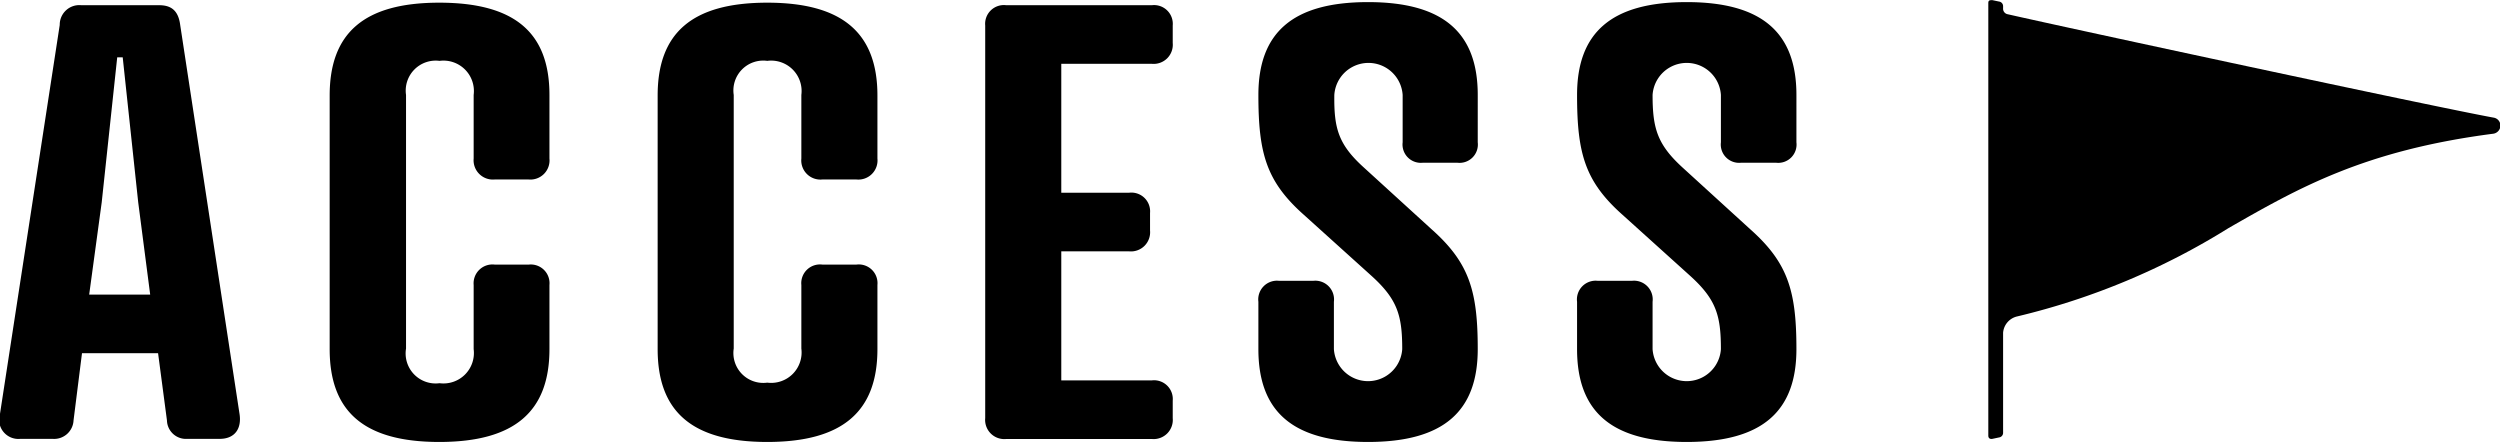
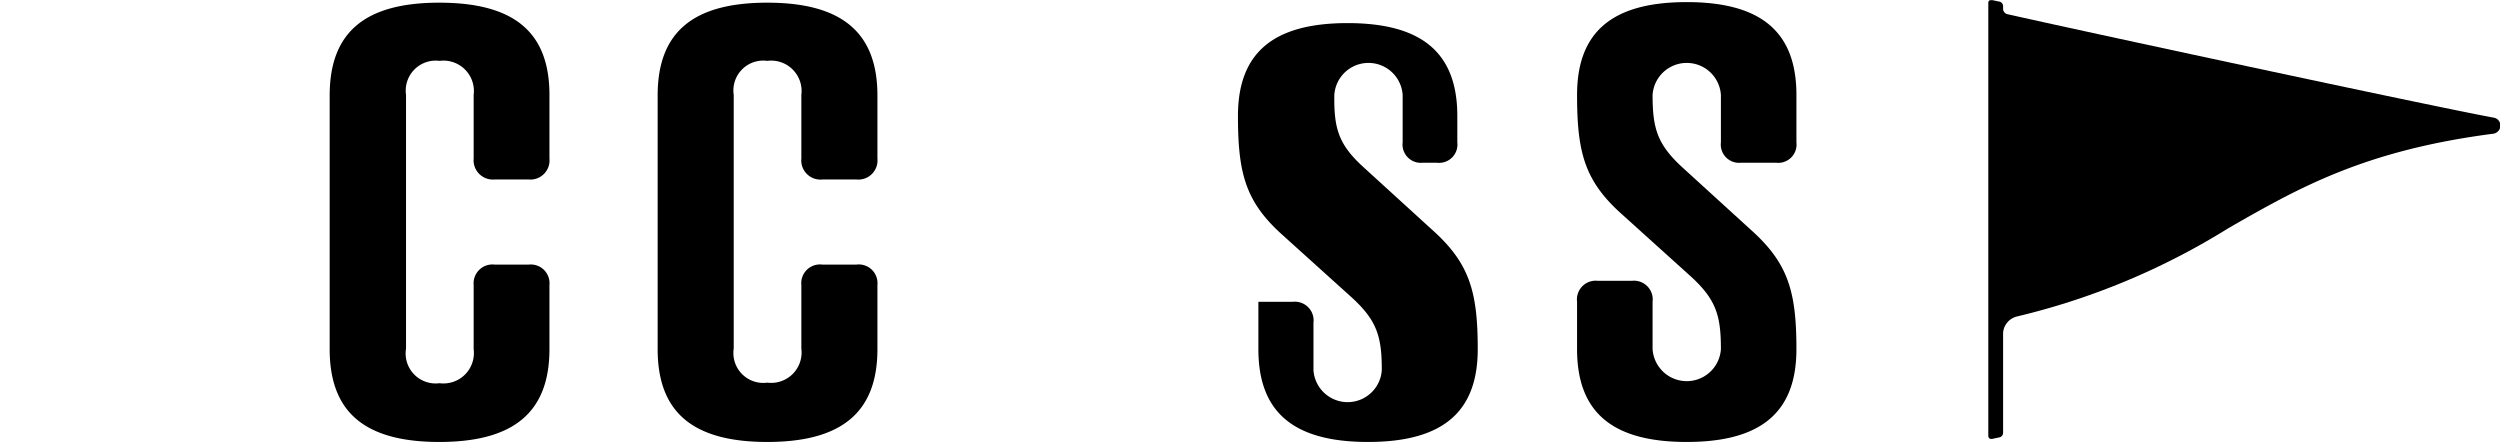
<svg xmlns="http://www.w3.org/2000/svg" viewBox="0 0 177.45 31.37">
  <defs>
    <style>.cls-1{fill:#000000;}</style>
  </defs>
  <g id="レイヤー_2" data-name="レイヤー 2">
    <g id="テキスト">
-       <path class="cls-1" d="M11.85,29.84l-.63-4.77H5.82l-.6,4.77a1.38,1.38,0,0,1-1.49,1.31H1.44A1.37,1.37,0,0,1,0,29.37L4.24,1.77A1.39,1.39,0,0,1,5.77.37H11.3c.85,0,1.36.38,1.49,1.4L17,29.37c.17,1.06-.34,1.78-1.4,1.78H13.3A1.35,1.35,0,0,1,11.85,29.84ZM6.33,20.91h4.33l-.85-6.55L8.71,4.07H8.32L7.22,14.36Z" />
      <path class="cls-1" d="M39,11.25a1.36,1.36,0,0,1-1.48,1.49H35.11a1.37,1.37,0,0,1-1.49-1.49V6.74A2.16,2.16,0,0,0,31.2,4.32a2.13,2.13,0,0,0-2.38,2.42v18A2.13,2.13,0,0,0,31.2,27.2a2.16,2.16,0,0,0,2.42-2.42V20.23a1.34,1.34,0,0,1,1.49-1.45h2.43A1.33,1.33,0,0,1,39,20.23v4.55c0,4.42-2.46,6.59-7.82,6.59s-7.78-2.17-7.78-6.59v-18c0-4.42,2.42-6.59,7.78-6.59S39,2.32,39,6.74Z" />
      <path class="cls-1" d="M62.28,11.25a1.36,1.36,0,0,1-1.49,1.49H58.37a1.36,1.36,0,0,1-1.49-1.49V6.74a2.16,2.16,0,0,0-2.42-2.42,2.12,2.12,0,0,0-2.38,2.42v18a2.12,2.12,0,0,0,2.38,2.42,2.16,2.16,0,0,0,2.42-2.42V20.23a1.33,1.33,0,0,1,1.49-1.45h2.42a1.33,1.33,0,0,1,1.49,1.45v4.55c0,4.42-2.46,6.59-7.82,6.59s-7.78-2.17-7.78-6.59v-18c0-4.42,2.42-6.59,7.78-6.59s7.82,2.17,7.82,6.59Z" />
-       <path class="cls-1" d="M81.76.37a1.33,1.33,0,0,1,1.48,1.44V3.05a1.36,1.36,0,0,1-1.48,1.48H75.33v9.15h4.81a1.33,1.33,0,0,1,1.49,1.44v1.24a1.36,1.36,0,0,1-1.49,1.48H75.33V27h6.43a1.33,1.33,0,0,1,1.48,1.44v1.24a1.36,1.36,0,0,1-1.48,1.48H71.42a1.36,1.36,0,0,1-1.49-1.48V1.81A1.33,1.33,0,0,1,71.42.37Z" />
-       <path class="cls-1" d="M96.85,11.93l4.76,4.34c2.68,2.38,3.28,4.38,3.28,8.51,0,4.42-2.43,6.59-7.79,6.59s-7.78-2.17-7.78-6.59V21.42a1.33,1.33,0,0,1,1.45-1.49h2.46a1.33,1.33,0,0,1,1.45,1.49v3.36a2.43,2.43,0,0,0,4.85,0c0-2.39-.34-3.53-2.17-5.19l-4.81-4.34c-2.68-2.38-3.23-4.38-3.23-8.51,0-4.42,2.43-6.59,7.78-6.59s7.79,2.17,7.79,6.59V10.1a1.3,1.3,0,0,1-1.45,1.45H101a1.3,1.3,0,0,1-1.44-1.45V6.74a2.43,2.43,0,0,0-4.85,0C94.68,9.13,95,10.27,96.85,11.93Z" />
+       <path class="cls-1" d="M96.85,11.93l4.76,4.34c2.68,2.38,3.28,4.38,3.28,8.51,0,4.42-2.43,6.59-7.79,6.59s-7.78-2.17-7.78-6.59V21.42h2.46a1.33,1.33,0,0,1,1.45,1.49v3.36a2.43,2.43,0,0,0,4.85,0c0-2.39-.34-3.53-2.17-5.19l-4.81-4.34c-2.68-2.38-3.23-4.38-3.23-8.51,0-4.42,2.43-6.59,7.78-6.59s7.79,2.17,7.79,6.59V10.1a1.3,1.3,0,0,1-1.45,1.45H101a1.3,1.3,0,0,1-1.44-1.45V6.74a2.43,2.43,0,0,0-4.85,0C94.68,9.13,95,10.27,96.85,11.93Z" />
      <path class="cls-1" d="M119.47,11.93l4.76,4.34c2.68,2.38,3.28,4.38,3.28,8.51,0,4.42-2.43,6.59-7.79,6.59s-7.78-2.17-7.78-6.59V21.42a1.33,1.33,0,0,1,1.45-1.49h2.46a1.33,1.33,0,0,1,1.45,1.49v3.36a2.43,2.43,0,0,0,4.85,0c0-2.39-.34-3.53-2.17-5.19l-4.81-4.34c-2.68-2.38-3.23-4.38-3.23-8.51,0-4.42,2.43-6.59,7.78-6.59s7.79,2.17,7.79,6.59V10.1a1.3,1.3,0,0,1-1.45,1.45h-2.47a1.3,1.3,0,0,1-1.44-1.45V6.74a2.43,2.43,0,0,0-4.85,0C117.3,9.13,117.64,10.27,119.47,11.93Z" />
      <path class="cls-1" d="M177,8.35C172.57,7.54,146.84,2,142.46,1a.4.4,0,0,1-.28-.42V.44a.33.33,0,0,0-.29-.33l-.47-.1c-.18,0-.29,0-.29.21v30.7c0,.18.11.26.29.23l.47-.1a.33.33,0,0,0,.29-.34V23.62a1.29,1.29,0,0,1,1-1.16h0a50.4,50.4,0,0,0,15-6.27c4.94-2.83,9.61-5.51,18.8-6.7a.59.59,0,0,0,.5-.56A.57.57,0,0,0,177,8.35Z" />
    </g>
  </g>
</svg>